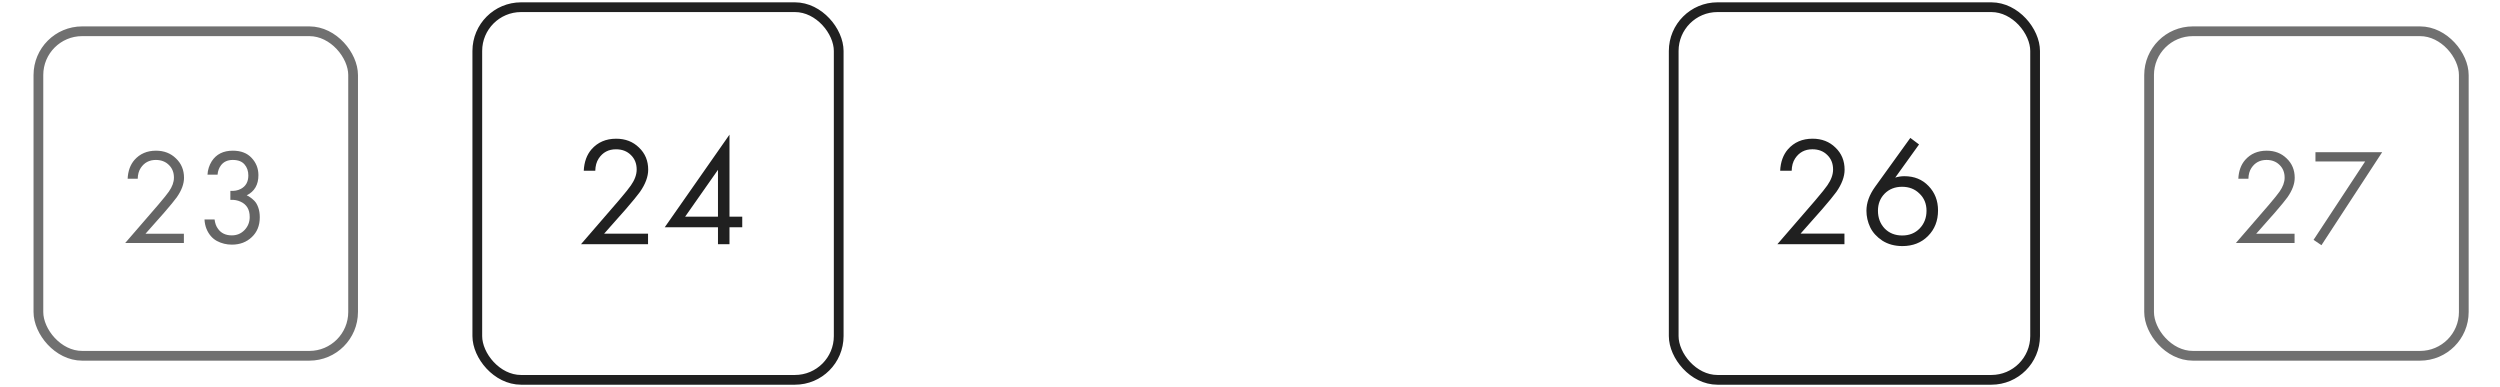
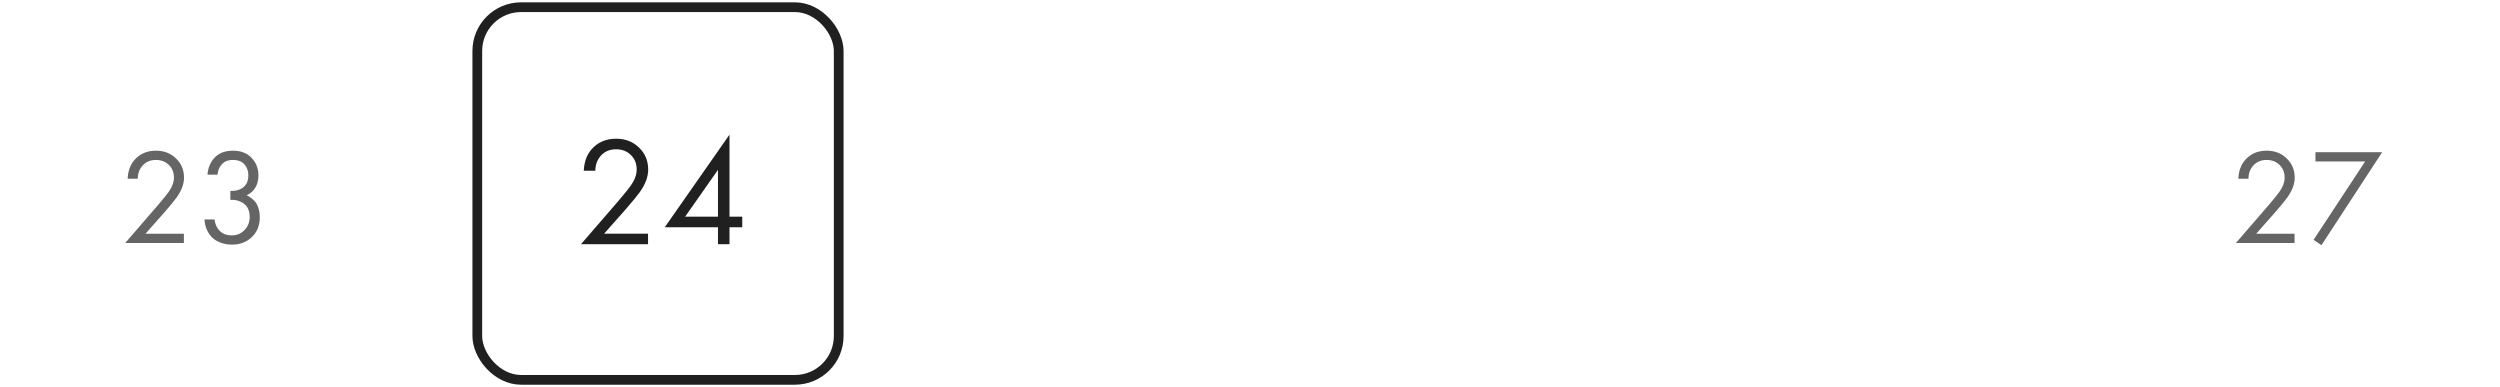
<svg xmlns="http://www.w3.org/2000/svg" width="297" height="46" viewBox="0 0 297 46" fill="none">
-   <path d="M219.12 29.012H211.151L215.644 23.817C216.408 22.917 216.889 22.319 217.086 22.023C217.542 21.37 217.77 20.741 217.77 20.137C217.77 19.435 217.542 18.862 217.086 18.418C216.63 17.962 216.038 17.734 215.311 17.734C214.424 17.734 213.74 18.097 213.259 18.825C213 19.219 212.865 19.706 212.852 20.285H211.484C211.533 19.238 211.842 18.387 212.409 17.734C213.148 16.896 214.122 16.477 215.33 16.477C216.427 16.477 217.333 16.828 218.048 17.53C218.775 18.221 219.138 19.096 219.138 20.156C219.138 20.982 218.812 21.863 218.158 22.8C217.826 23.256 217.265 23.94 216.476 24.852L213.906 27.755H219.12V29.012ZM226.947 16.384L227.982 17.161L225.154 21.099C225.499 20.988 225.862 20.932 226.245 20.932C227.415 20.932 228.371 21.32 229.11 22.097C229.862 22.874 230.238 23.841 230.238 25C230.238 26.232 229.837 27.249 229.036 28.05C228.247 28.839 227.237 29.234 226.004 29.234C225.092 29.234 224.297 29.018 223.619 28.587C222.954 28.143 222.473 27.613 222.177 26.997C221.881 26.368 221.733 25.715 221.733 25.037C221.733 24.1 222.072 23.157 222.75 22.208L226.947 16.384ZM225.986 27.976C226.824 27.976 227.514 27.699 228.056 27.144C228.599 26.577 228.87 25.875 228.87 25.037C228.87 24.211 228.593 23.533 228.038 23.003C227.496 22.461 226.805 22.189 225.967 22.189C225.129 22.189 224.439 22.461 223.896 23.003C223.366 23.545 223.101 24.223 223.101 25.037C223.101 25.875 223.366 26.577 223.896 27.144C224.439 27.699 225.135 27.976 225.986 27.976Z" fill="#202020" />
-   <rect x="198.836" y="0.855" width="42.935" height="44.271" rx="5.2" stroke="#202020" stroke-width="1.156" />
  <path d="M272.595 28.869H265.623L269.554 24.323C270.222 23.536 270.643 23.013 270.816 22.754C271.215 22.183 271.414 21.633 271.414 21.104C271.414 20.489 271.215 19.988 270.816 19.599C270.417 19.201 269.899 19.001 269.263 19.001C268.486 19.001 267.888 19.319 267.467 19.955C267.24 20.3 267.122 20.727 267.111 21.233H265.914C265.957 20.317 266.227 19.573 266.723 19.001C267.37 18.268 268.222 17.901 269.279 17.901C270.239 17.901 271.031 18.208 271.657 18.823C272.293 19.427 272.611 20.193 272.611 21.12C272.611 21.843 272.326 22.614 271.754 23.434C271.463 23.833 270.972 24.431 270.282 25.229L268.033 27.769H272.595V28.869ZM274.85 28.497L280.981 19.179H275.076V18.079H283.003L275.788 29.128L274.85 28.497Z" fill="#202020" fill-opacity="0.69" />
-   <rect x="255.312" y="3.714" width="37.387" height="38.554" rx="5.2" stroke="#202020" stroke-opacity="0.64" stroke-width="1.156" />
  <path d="M21.845 28.869H14.873L18.804 24.323C19.473 23.536 19.893 23.013 20.066 22.754C20.465 22.183 20.664 21.633 20.664 21.104C20.664 20.489 20.465 19.988 20.066 19.599C19.667 19.201 19.149 19.001 18.513 19.001C17.736 19.001 17.137 19.319 16.717 19.955C16.491 20.3 16.372 20.727 16.361 21.233H15.164C15.207 20.317 15.477 19.573 15.973 19.001C16.62 18.268 17.472 17.901 18.529 17.901C19.489 17.901 20.281 18.208 20.907 18.823C21.543 19.427 21.861 20.193 21.861 21.12C21.861 21.843 21.576 22.614 21.004 23.434C20.713 23.833 20.222 24.431 19.532 25.229L17.283 27.769H21.845V28.869ZM25.847 20.748H24.65C24.682 20.177 24.849 19.648 25.151 19.163C25.69 18.322 26.526 17.901 27.659 17.901C28.619 17.901 29.363 18.187 29.891 18.758C30.43 19.33 30.7 20.015 30.7 20.813C30.7 21.945 30.236 22.743 29.309 23.207C29.449 23.261 29.584 23.337 29.713 23.434C29.853 23.52 30.02 23.66 30.215 23.854C30.409 24.048 30.565 24.318 30.684 24.663C30.802 24.997 30.862 25.38 30.862 25.812C30.862 26.793 30.544 27.58 29.907 28.174C29.282 28.767 28.494 29.063 27.545 29.063C26.909 29.063 26.316 28.918 25.766 28.627C25.216 28.325 24.806 27.85 24.536 27.203C24.396 26.858 24.315 26.48 24.294 26.07H25.491C25.545 26.513 25.674 26.874 25.879 27.154C26.246 27.694 26.801 27.963 27.545 27.963C28.139 27.963 28.64 27.753 29.05 27.332C29.46 26.901 29.665 26.383 29.665 25.779C29.665 24.895 29.309 24.291 28.597 23.967C28.241 23.795 27.831 23.719 27.367 23.741V22.673C27.831 22.706 28.241 22.63 28.597 22.447C29.201 22.134 29.503 21.6 29.503 20.845C29.503 20.317 29.352 19.88 29.05 19.535C28.748 19.179 28.284 19.001 27.659 19.001C27.055 19.001 26.591 19.206 26.267 19.616C26.019 19.939 25.879 20.317 25.847 20.748Z" fill="#202020" fill-opacity="0.69" />
-   <rect x="4.562" y="3.714" width="37.387" height="38.554" rx="5.2" stroke="#202020" stroke-opacity="0.64" stroke-width="1.156" />
  <path d="M76.987 29.014H69.019L73.511 23.818C74.275 22.919 74.756 22.321 74.953 22.025C75.409 21.372 75.637 20.743 75.637 20.139C75.637 19.437 75.409 18.863 74.953 18.42C74.497 17.964 73.906 17.736 73.178 17.736C72.291 17.736 71.607 18.099 71.126 18.827C70.867 19.221 70.732 19.708 70.719 20.287H69.351C69.401 19.239 69.709 18.389 70.276 17.736C71.015 16.898 71.989 16.479 73.197 16.479C74.294 16.479 75.2 16.83 75.915 17.532C76.642 18.223 77.005 19.098 77.005 20.158C77.005 20.983 76.679 21.865 76.026 22.802C75.693 23.258 75.132 23.942 74.343 24.854L71.773 27.756H76.987V29.014ZM86.663 15.998V25.741H88.179V26.998H86.663V29.014H85.295V26.998H78.972L86.663 15.998ZM81.394 25.741H85.295V20.176L81.394 25.741Z" fill="#202020" />
  <rect x="56.703" y="0.855" width="42.935" height="44.271" rx="5.2" stroke="#202020" stroke-width="1.156" />
</svg>